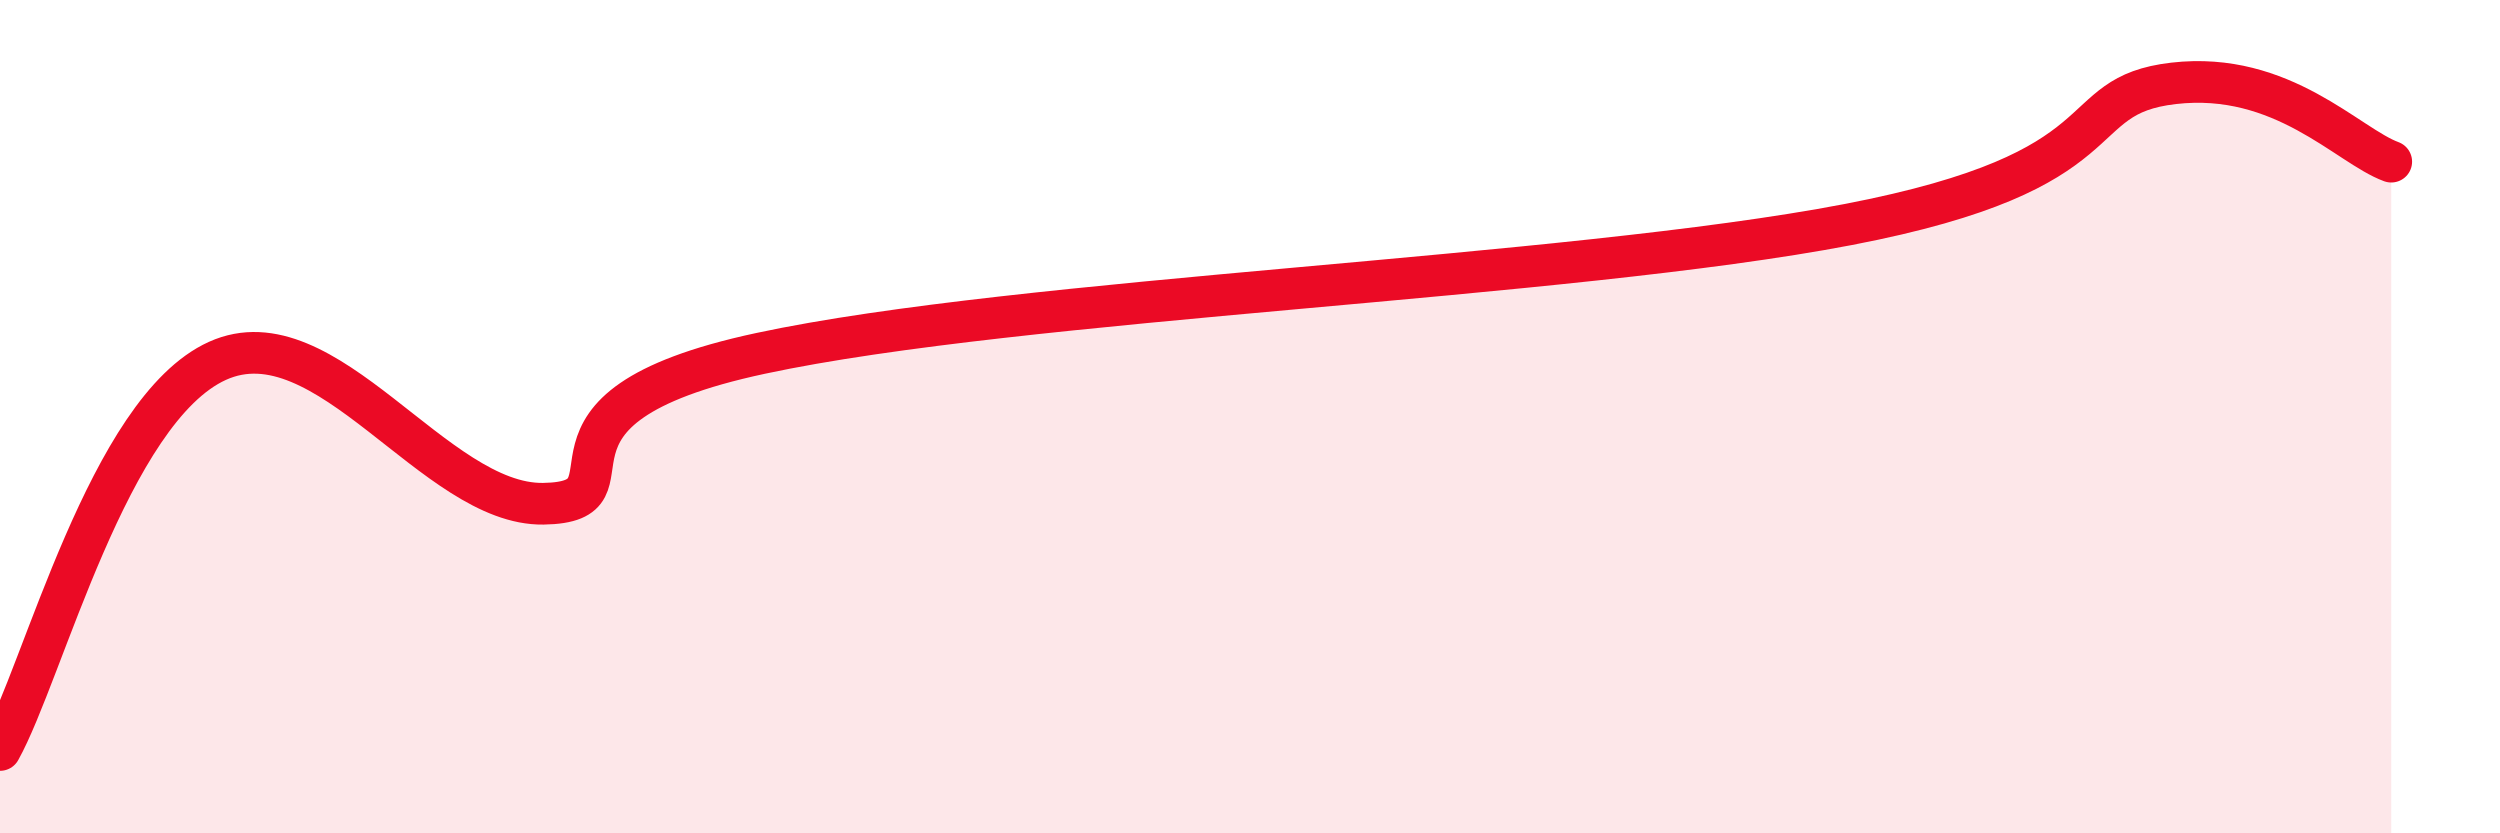
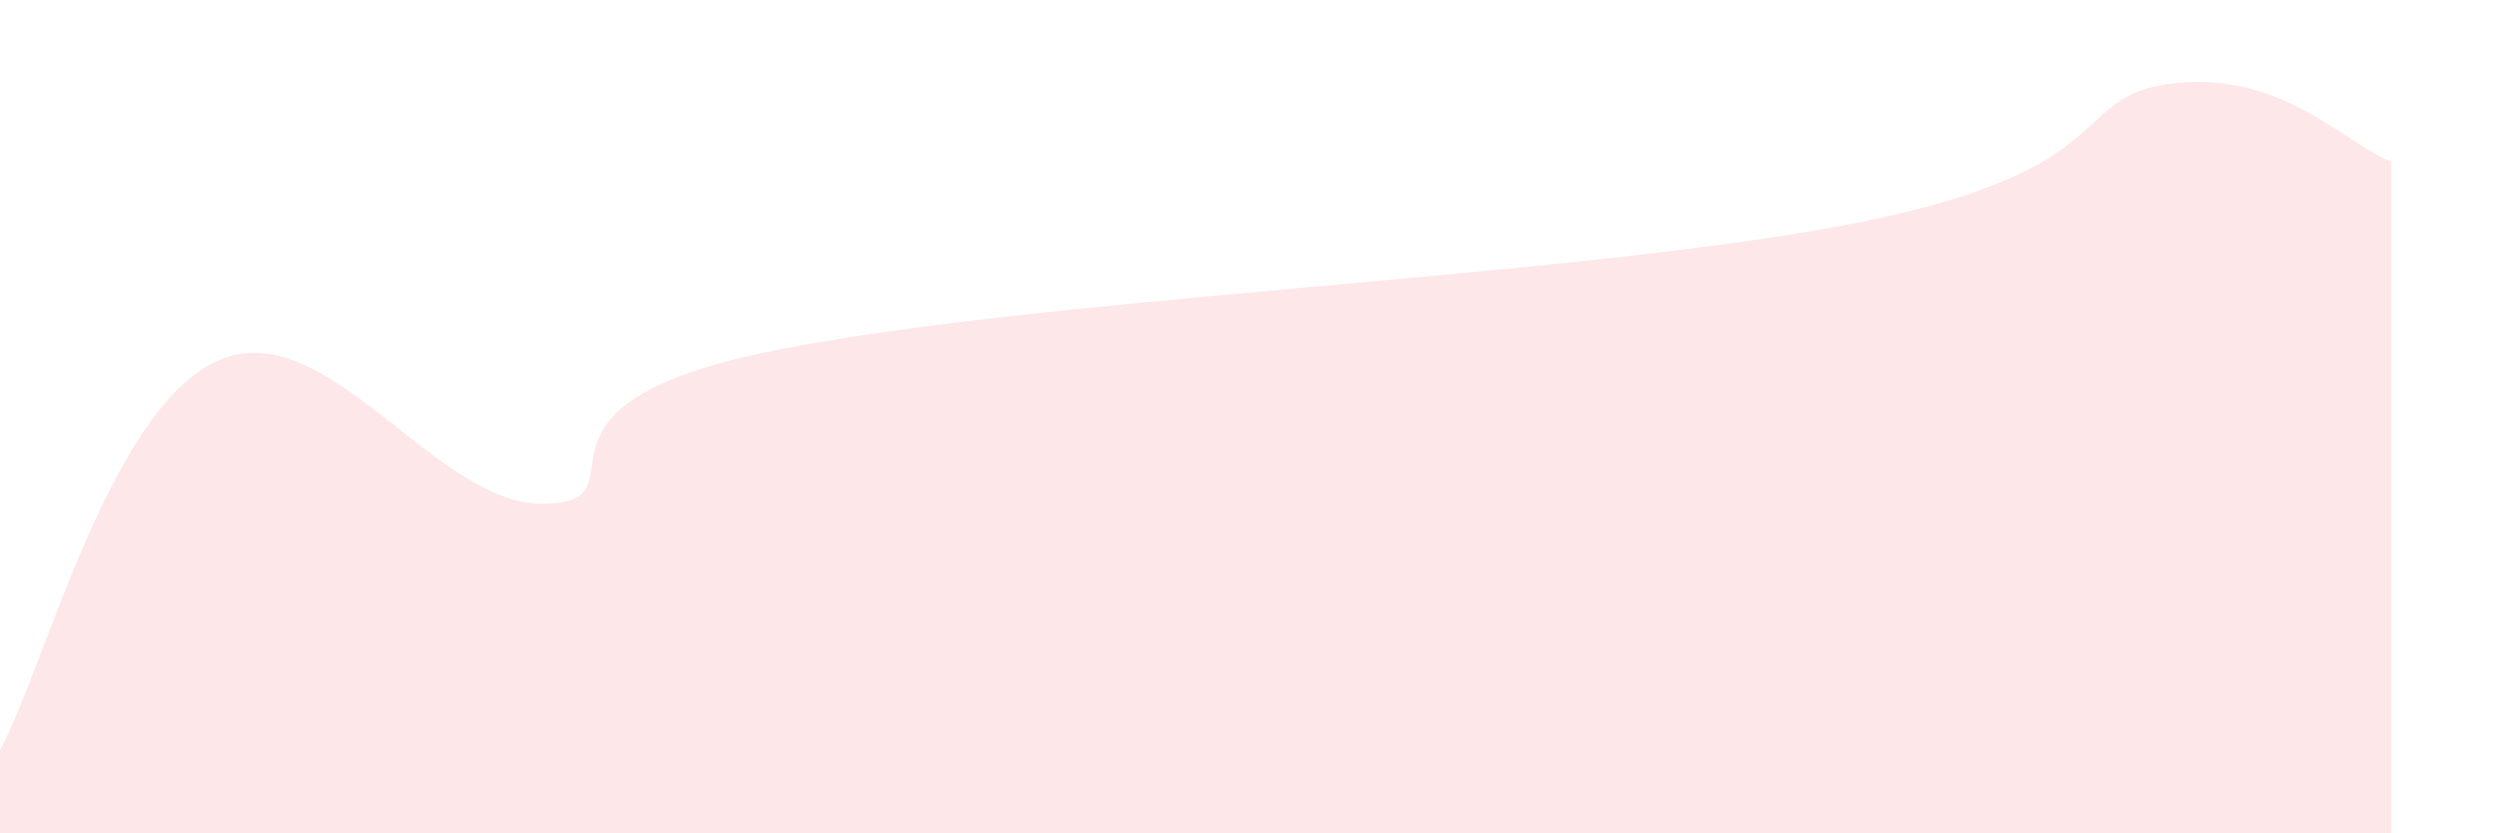
<svg xmlns="http://www.w3.org/2000/svg" width="60" height="20" viewBox="0 0 60 20">
  <path d="M 0,18 C 1.04,16.13 2.61,9.84 5.22,8.66 C 7.83,7.48 10.43,12.13 13.04,12.09 C 15.65,12.05 12,9.82 18.26,8.48 C 24.52,7.14 37.57,6.69 44.35,5.39 C 51.13,4.09 49.56,2.3 52.17,2 C 54.78,1.7 56.35,3.5 57.39,3.88L57.39 20L0 20Z" fill="#EB0A25" opacity="0.1" stroke-linecap="round" stroke-linejoin="round" />
-   <path d="M 0,18 C 1.04,16.13 2.61,9.84 5.22,8.66 C 7.83,7.48 10.43,12.13 13.04,12.09 C 15.65,12.05 12,9.82 18.26,8.48 C 24.52,7.14 37.57,6.69 44.35,5.39 C 51.13,4.09 49.56,2.3 52.17,2 C 54.78,1.7 56.35,3.5 57.39,3.88" stroke="#EB0A25" stroke-width="1" fill="none" stroke-linecap="round" stroke-linejoin="round" />
</svg>